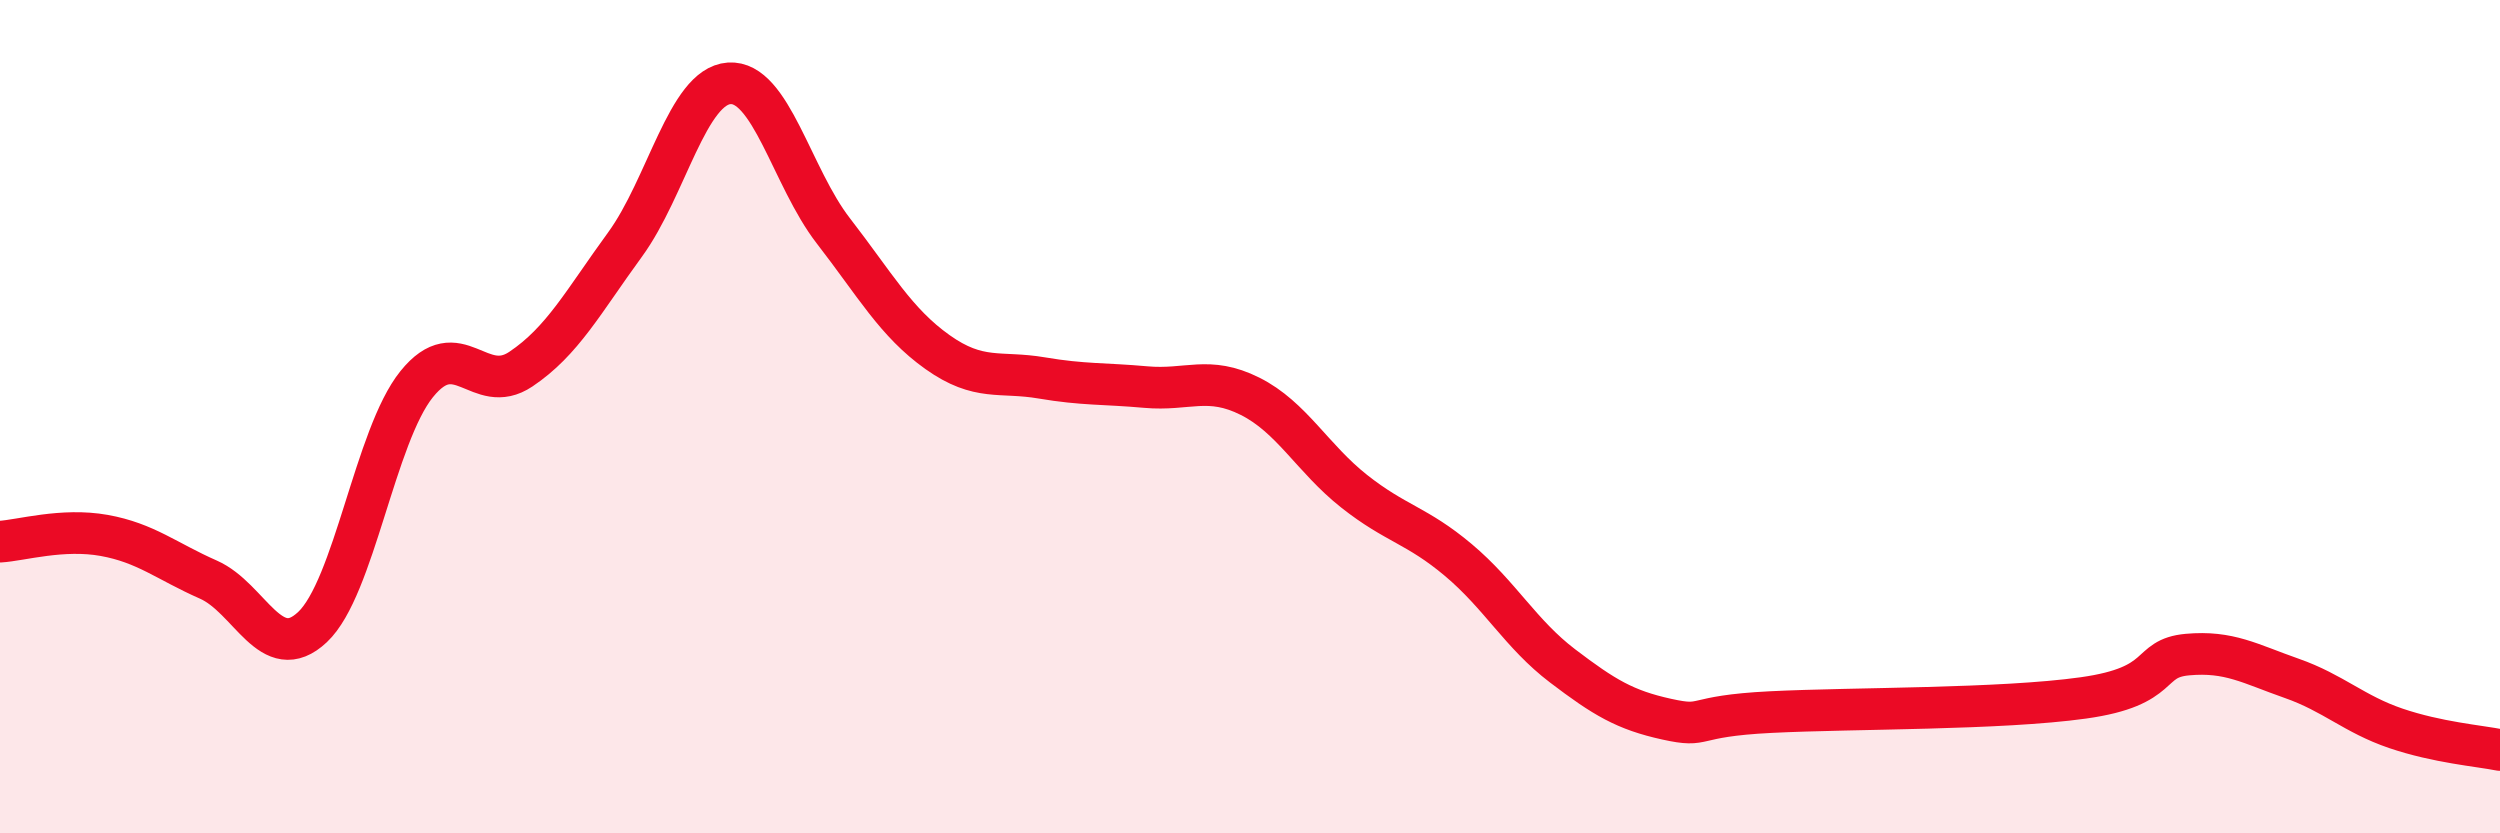
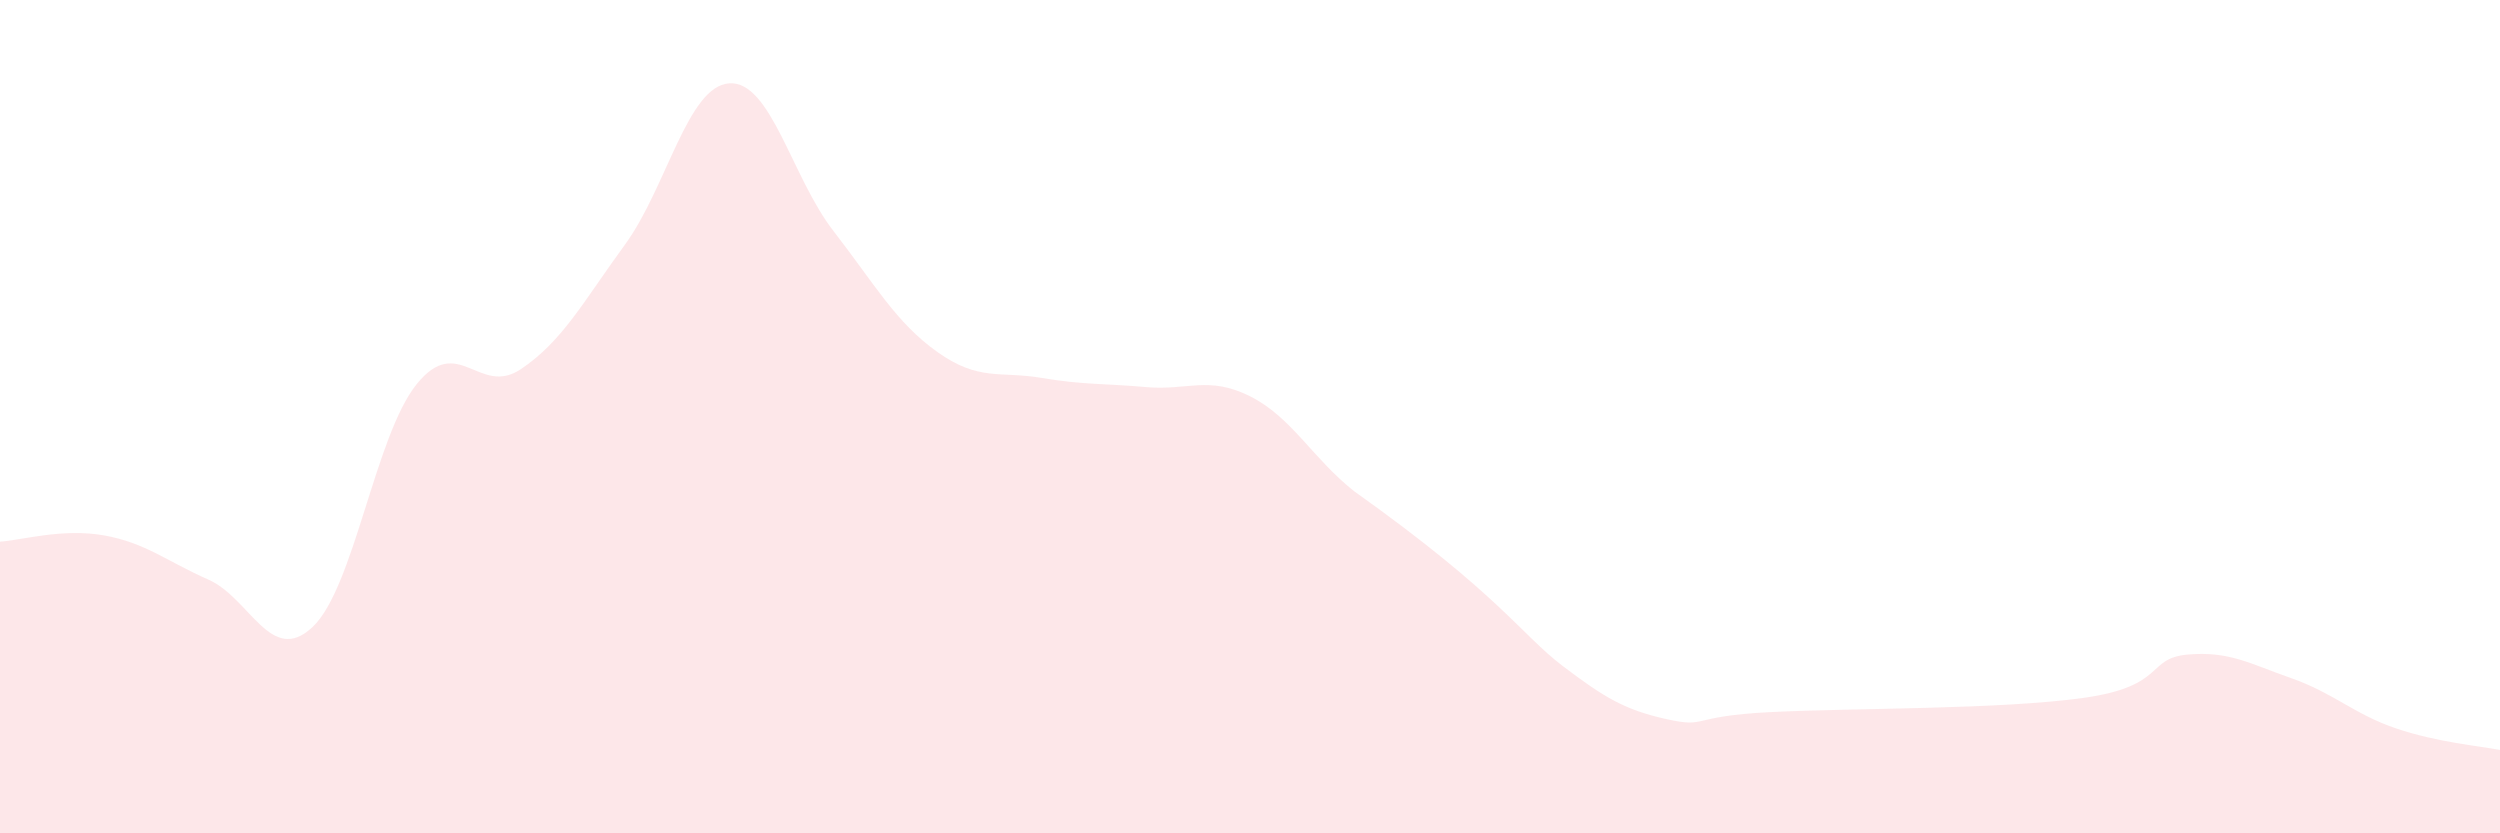
<svg xmlns="http://www.w3.org/2000/svg" width="60" height="20" viewBox="0 0 60 20">
-   <path d="M 0,13 C 0.5,12.97 1.5,12.67 2.5,12.85 C 3.5,13.03 4,13.47 5,13.91 C 6,14.35 6.5,15.99 7.5,15.05 C 8.5,14.11 9,10.46 10,9.22 C 11,7.98 11.5,9.53 12.5,8.86 C 13.5,8.19 14,7.24 15,5.87 C 16,4.5 16.5,2.07 17.5,2 C 18.5,1.93 19,4.25 20,5.54 C 21,6.83 21.5,7.74 22.5,8.45 C 23.5,9.16 24,8.9 25,9.07 C 26,9.24 26.5,9.2 27.5,9.29 C 28.5,9.38 29,9.01 30,9.51 C 31,10.01 31.5,11 32.5,11.79 C 33.5,12.58 34,12.6 35,13.44 C 36,14.28 36.5,15.22 37.5,15.98 C 38.5,16.74 39,17.04 40,17.26 C 41,17.48 40.5,17.19 42.5,17.09 C 44.5,16.99 48,17.03 50,16.75 C 52,16.47 51.5,15.8 52.5,15.71 C 53.5,15.62 54,15.93 55,16.28 C 56,16.63 56.5,17.14 57.5,17.48 C 58.5,17.82 59.5,17.9 60,18L60 20L0 20Z" fill="#EB0A25" opacity="0.1" stroke-linecap="round" stroke-linejoin="round" />
-   <path d="M 0,13 C 0.5,12.97 1.5,12.67 2.5,12.85 C 3.5,13.03 4,13.47 5,13.91 C 6,14.35 6.5,15.99 7.5,15.05 C 8.5,14.11 9,10.46 10,9.22 C 11,7.98 11.5,9.53 12.5,8.86 C 13.5,8.19 14,7.24 15,5.87 C 16,4.5 16.5,2.07 17.5,2 C 18.5,1.93 19,4.25 20,5.54 C 21,6.83 21.5,7.74 22.5,8.45 C 23.5,9.16 24,8.9 25,9.07 C 26,9.24 26.5,9.2 27.5,9.29 C 28.5,9.38 29,9.01 30,9.51 C 31,10.01 31.5,11 32.5,11.79 C 33.5,12.58 34,12.6 35,13.44 C 36,14.28 36.5,15.22 37.5,15.98 C 38.5,16.74 39,17.04 40,17.26 C 41,17.48 40.5,17.19 42.5,17.09 C 44.5,16.99 48,17.03 50,16.75 C 52,16.47 51.5,15.8 52.5,15.71 C 53.5,15.62 54,15.93 55,16.28 C 56,16.63 56.5,17.14 57.5,17.48 C 58.5,17.82 59.5,17.9 60,18" stroke="#EB0A25" stroke-width="1" fill="none" stroke-linecap="round" stroke-linejoin="round" />
+   <path d="M 0,13 C 0.5,12.97 1.5,12.67 2.5,12.85 C 3.5,13.03 4,13.47 5,13.91 C 6,14.35 6.5,15.99 7.5,15.05 C 8.5,14.11 9,10.46 10,9.22 C 11,7.98 11.5,9.53 12.5,8.86 C 13.5,8.19 14,7.24 15,5.87 C 16,4.5 16.5,2.07 17.5,2 C 18.5,1.93 19,4.25 20,5.54 C 21,6.83 21.5,7.74 22.5,8.45 C 23.5,9.16 24,8.9 25,9.07 C 26,9.24 26.5,9.2 27.5,9.29 C 28.5,9.38 29,9.01 30,9.51 C 31,10.01 31.5,11 32.5,11.79 C 36,14.28 36.5,15.22 37.5,15.98 C 38.5,16.74 39,17.04 40,17.26 C 41,17.48 40.5,17.19 42.5,17.09 C 44.5,16.99 48,17.03 50,16.75 C 52,16.47 51.5,15.8 52.5,15.71 C 53.5,15.62 54,15.93 55,16.28 C 56,16.63 56.5,17.14 57.5,17.48 C 58.5,17.82 59.5,17.9 60,18L60 20L0 20Z" fill="#EB0A25" opacity="0.1" stroke-linecap="round" stroke-linejoin="round" />
</svg>